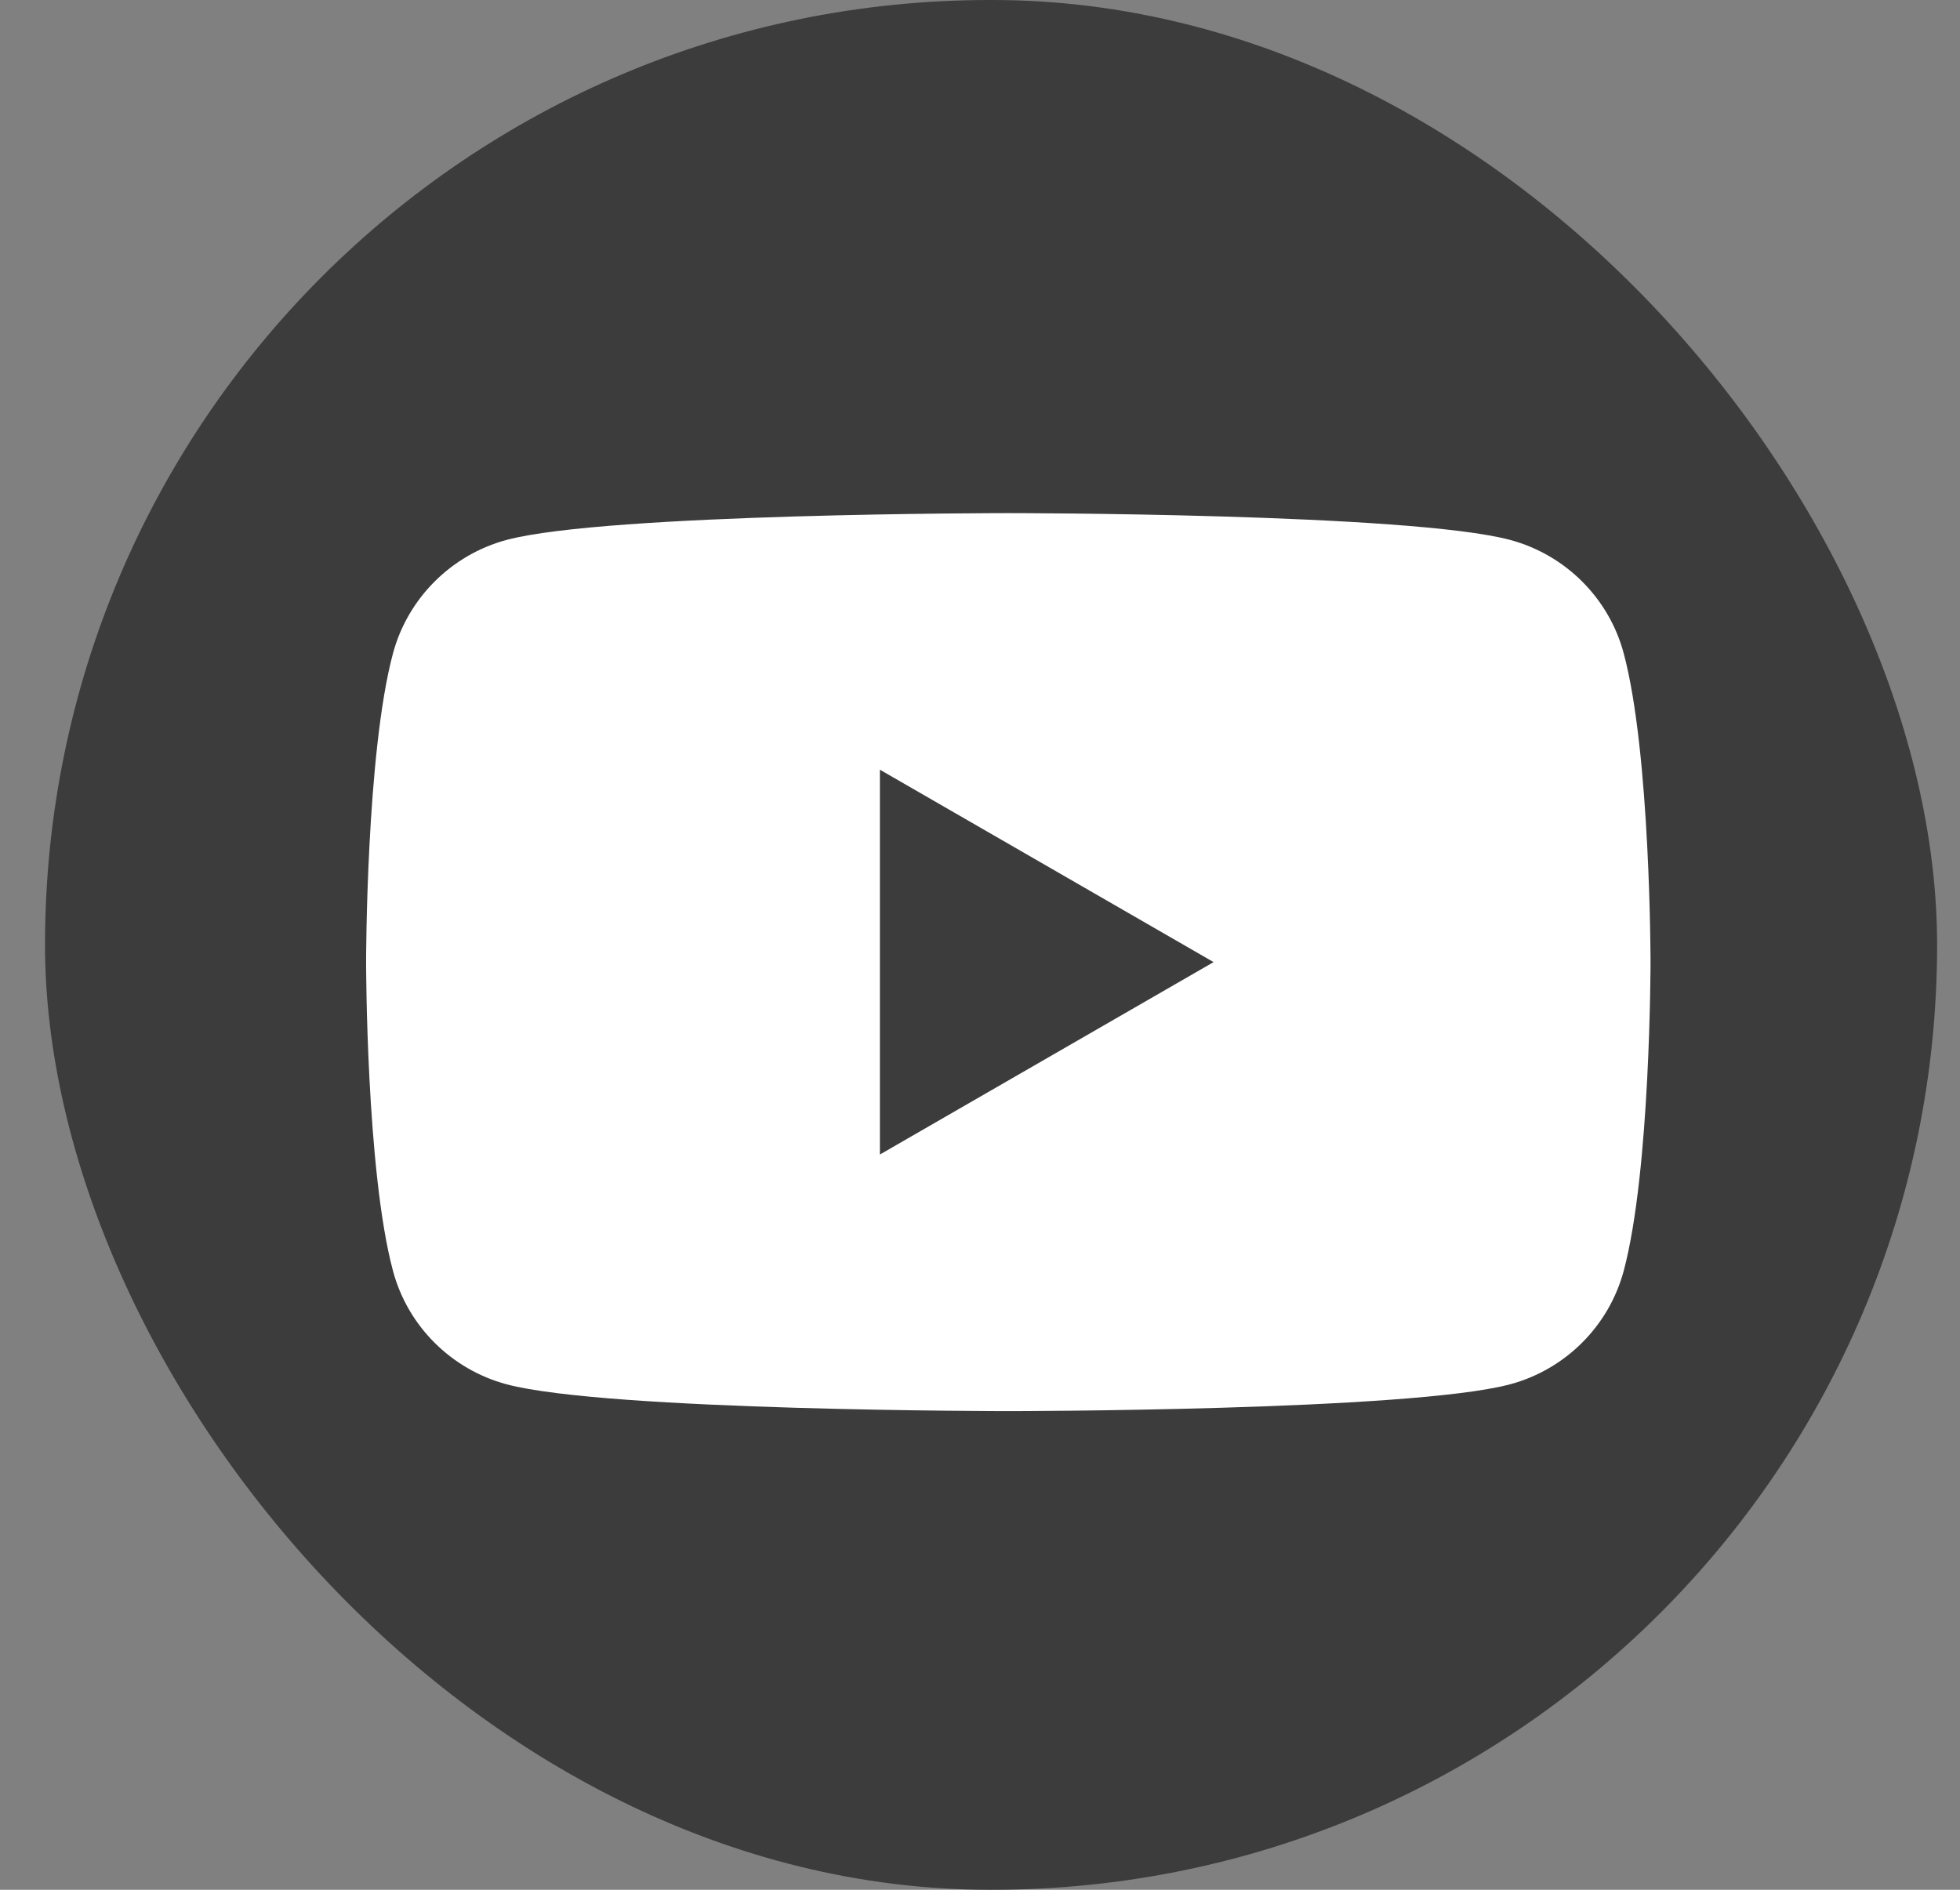
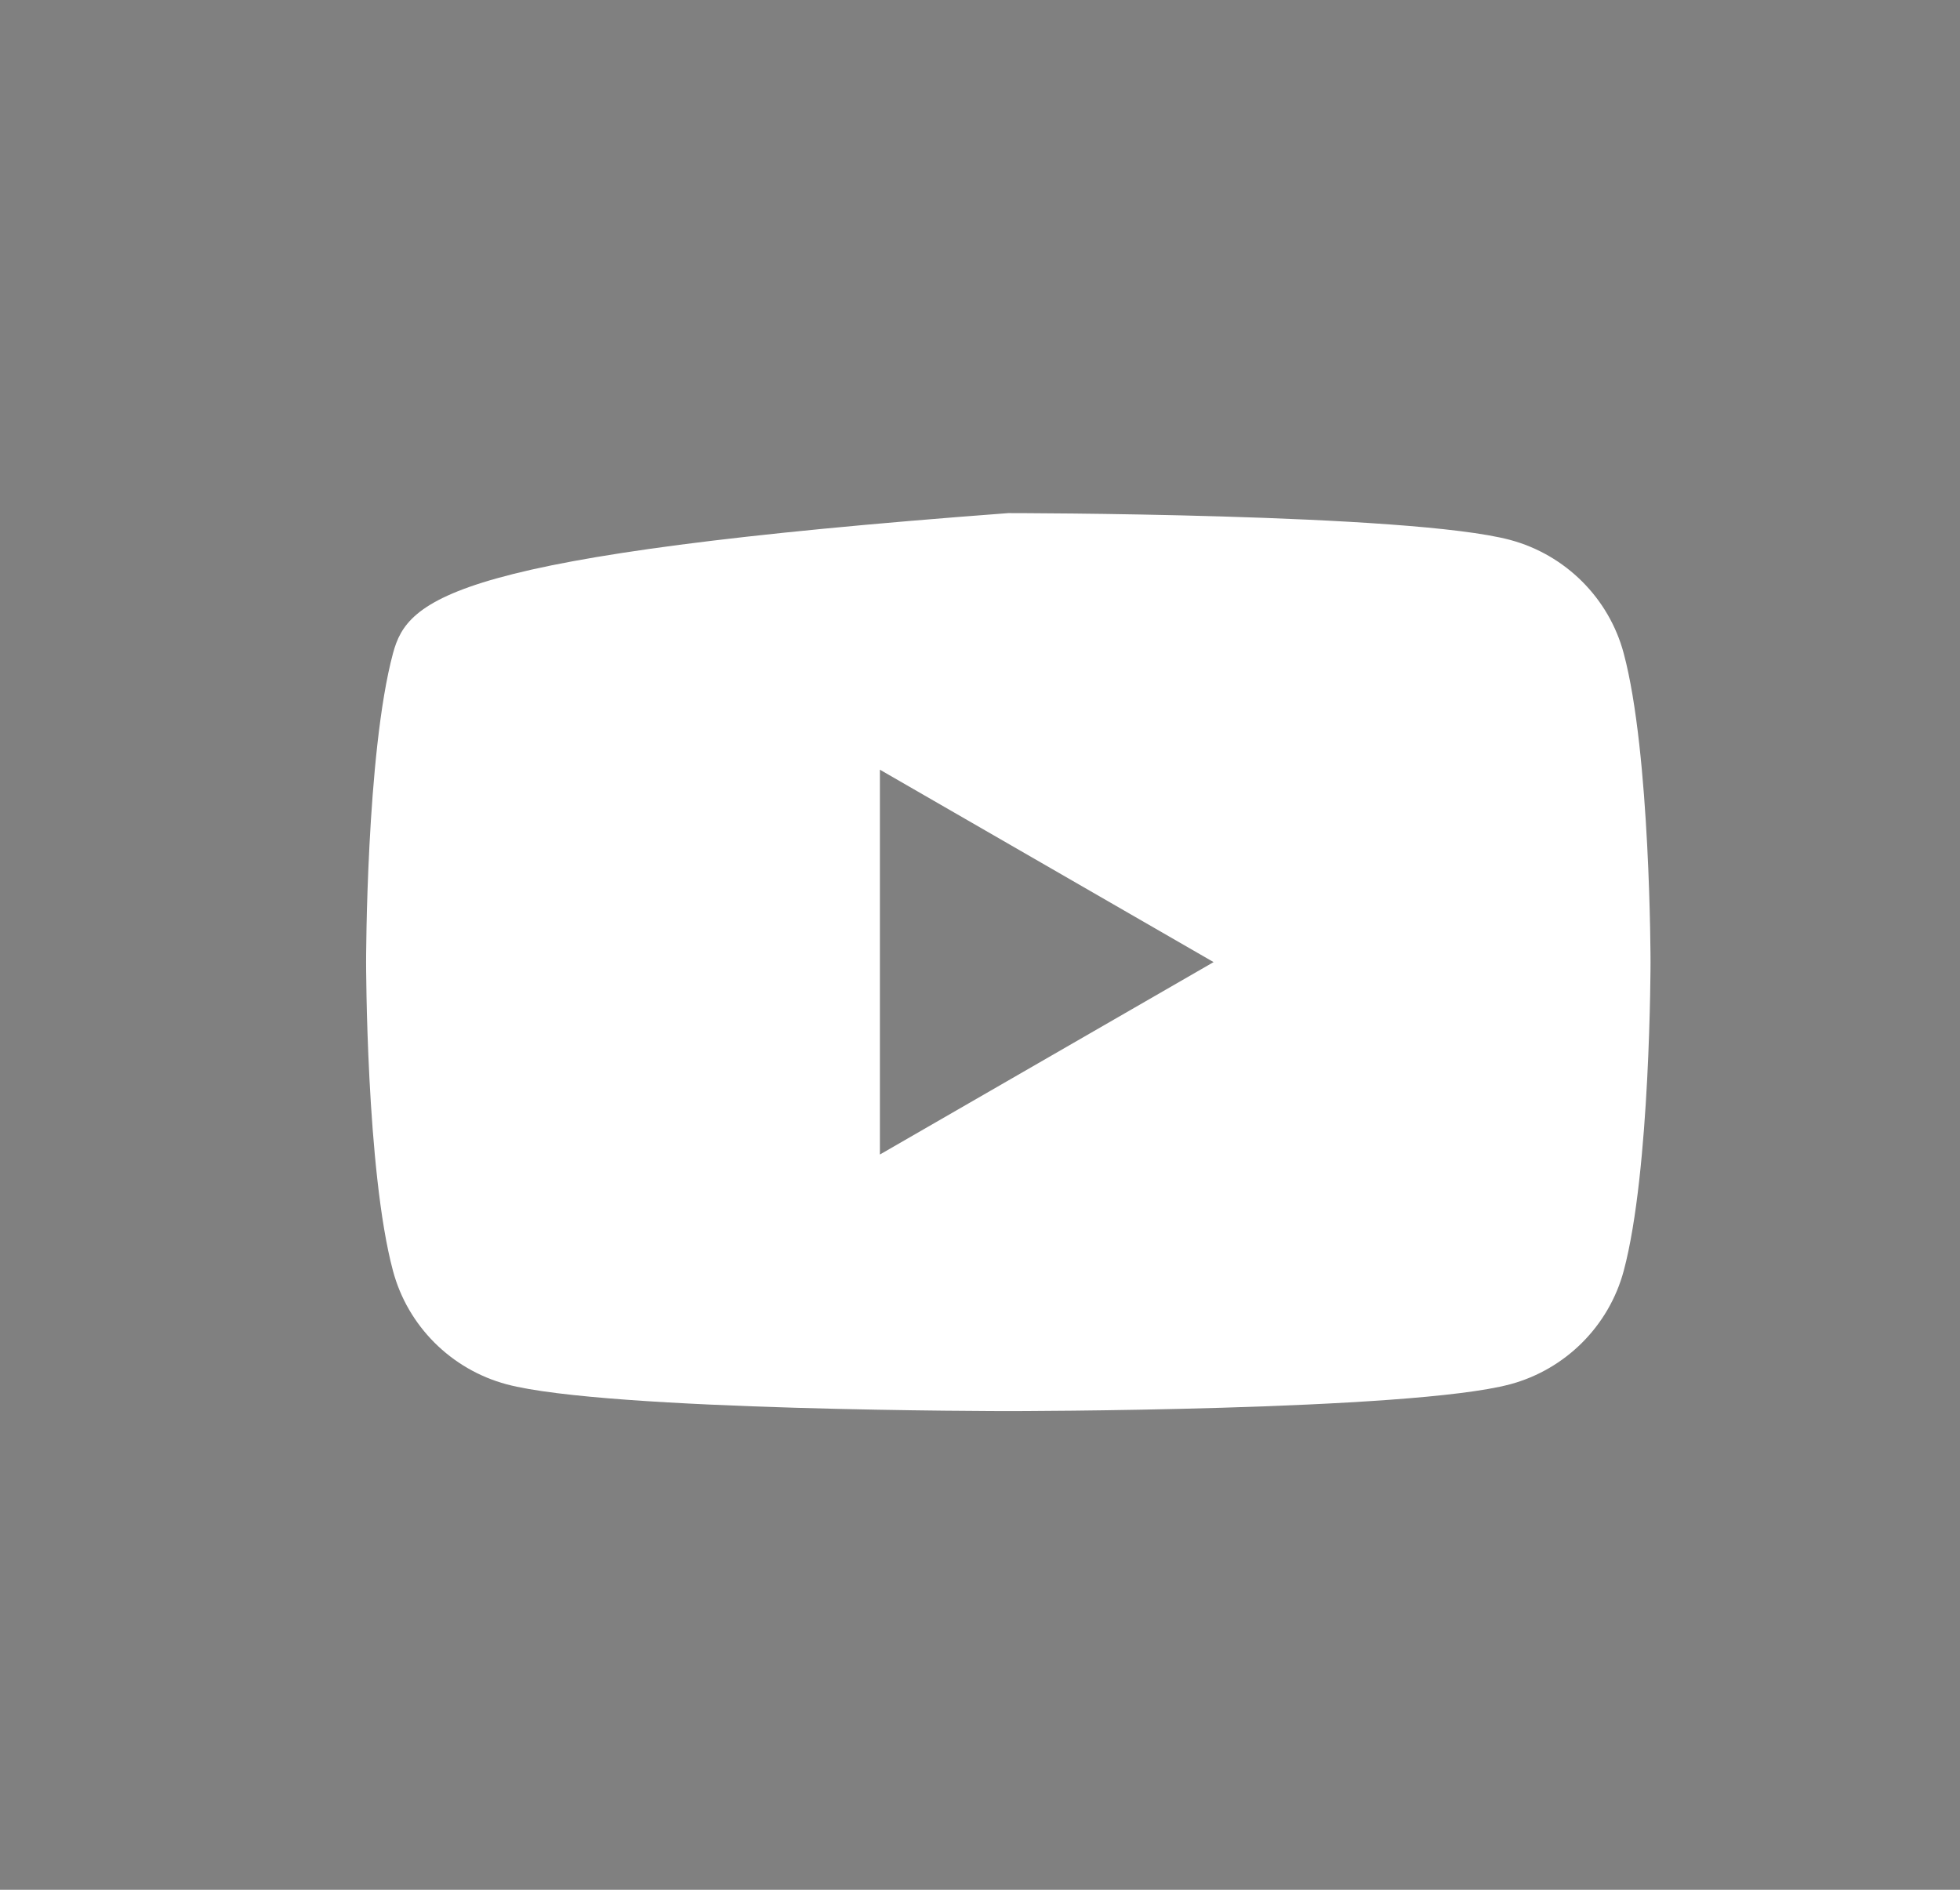
<svg xmlns="http://www.w3.org/2000/svg" width="28" height="27" viewBox="0 0 28 27" fill="none">
  <rect x="0" y="0" width="28" height="27" fill="#808080" stroke="none" />
-   <rect x="0.643" width="27.03" height="27" rx="13.5" fill="#3C3C3C" />
  <g clip-path="url(#clip0_1019_28839)">
-     <path d="M23.196 9.335C22.986 8.547 22.364 7.926 21.573 7.714C20.142 7.331 14.405 7.331 14.405 7.331C14.405 7.331 8.668 7.331 7.237 7.714C6.448 7.926 5.826 8.547 5.614 9.335C5.23 10.765 5.23 13.746 5.23 13.746C5.23 13.746 5.23 16.727 5.614 18.157C5.824 18.945 6.446 19.566 7.237 19.778C8.668 20.161 14.405 20.161 14.405 20.161C14.405 20.161 20.142 20.161 21.573 19.778C22.362 19.566 22.984 18.947 23.196 18.157C23.579 16.727 23.579 13.746 23.579 13.746C23.579 13.746 23.579 10.765 23.196 9.335ZM12.57 16.495V10.997L17.337 13.746L12.57 16.495Z" fill="white" />
+     <path d="M23.196 9.335C22.986 8.547 22.364 7.926 21.573 7.714C20.142 7.331 14.405 7.331 14.405 7.331C6.448 7.926 5.826 8.547 5.614 9.335C5.23 10.765 5.23 13.746 5.23 13.746C5.23 13.746 5.23 16.727 5.614 18.157C5.824 18.945 6.446 19.566 7.237 19.778C8.668 20.161 14.405 20.161 14.405 20.161C14.405 20.161 20.142 20.161 21.573 19.778C22.362 19.566 22.984 18.947 23.196 18.157C23.579 16.727 23.579 13.746 23.579 13.746C23.579 13.746 23.579 10.765 23.196 9.335ZM12.57 16.495V10.997L17.337 13.746L12.57 16.495Z" fill="white" />
  </g>
  <defs>
    <clipPath id="clip0_1019_28839">
      <rect width="18.349" height="12.83" fill="white" transform="translate(5.23 7.331)" />
    </clipPath>
  </defs>
</svg>